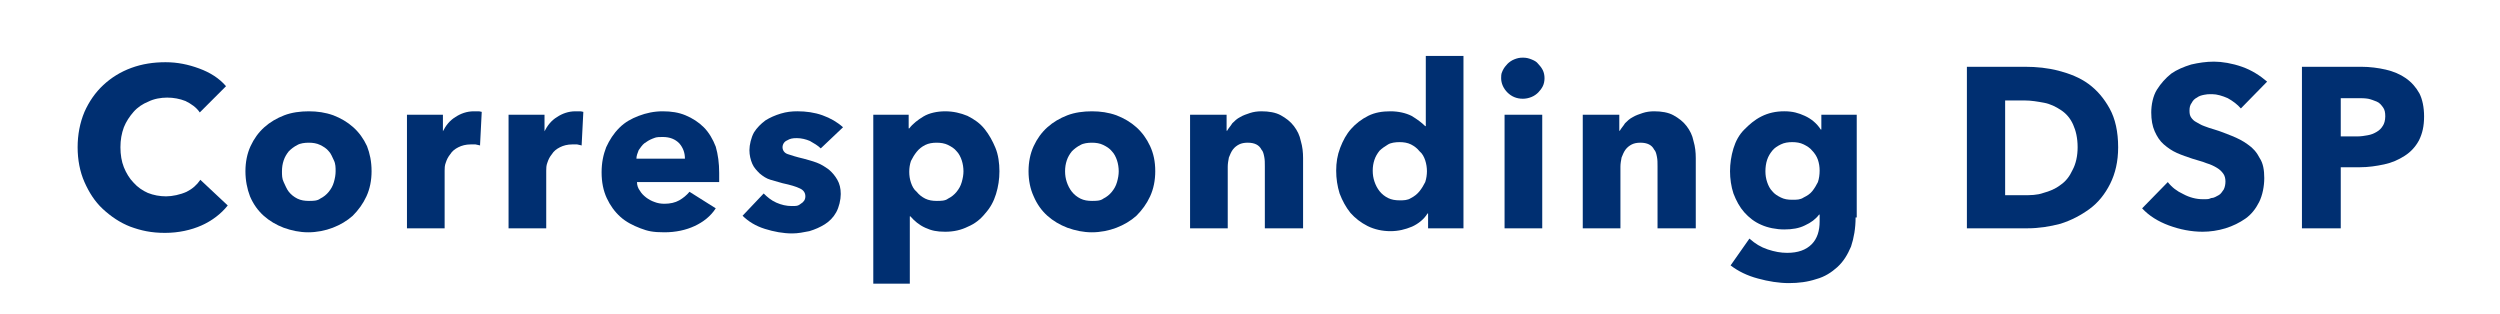
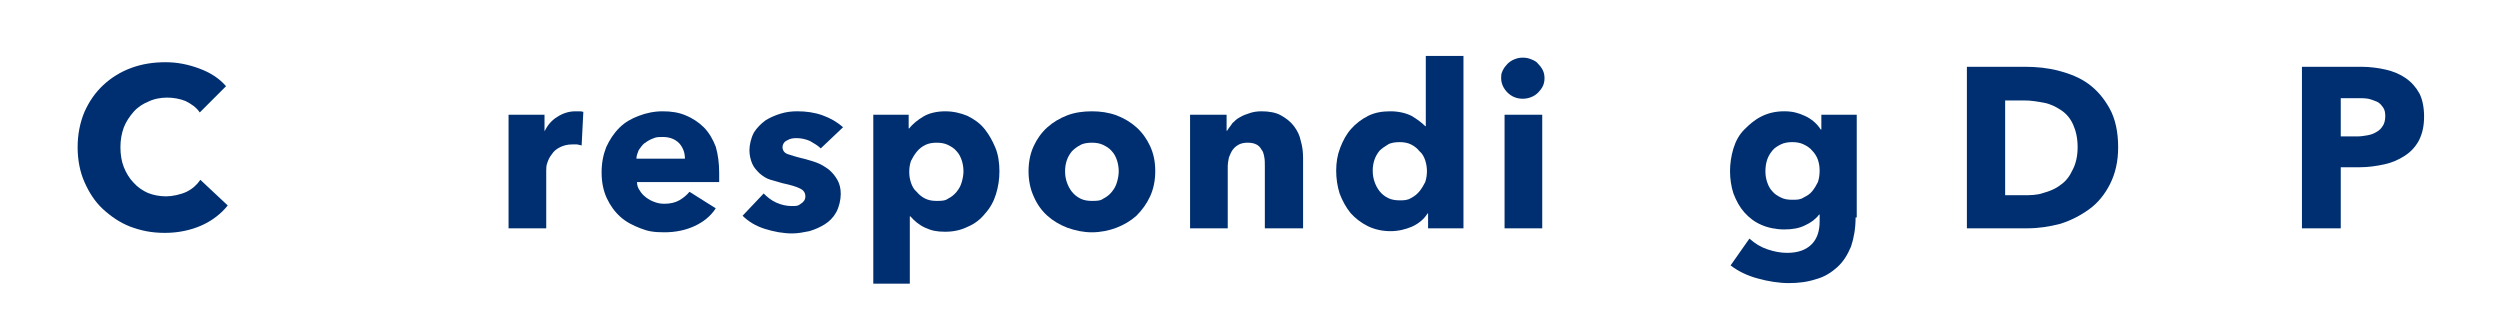
<svg xmlns="http://www.w3.org/2000/svg" version="1.1" viewBox="0 0 438 55">
  <defs>
    <style>
      .cls-1 {
        fill: #002f71;
      }

      .cls-2 {
        isolation: isolate;
      }
    </style>
  </defs>
  <g>
    <g id="_レイヤー_1" data-name="レイヤー_1">
      <g class="cls-2">
        <path class="cls-1" d="M35.3,39.5c-1.8.8-4,1.3-6.4,1.3s-4.2-.4-6.1-1.1c-1.8-.7-3.4-1.8-4.8-3.1s-2.4-2.9-3.2-4.7-1.2-3.9-1.2-6.1.4-4.3,1.2-6.2c.8-1.8,1.9-3.4,3.3-4.7s3-2.3,4.9-3,3.9-1,6-1,4,.4,5.9,1.1c1.9.7,3.5,1.7,4.7,3.1l-4.6,4.6c-.6-.9-1.5-1.5-2.5-2-1-.4-2.1-.6-3.2-.6s-2.3.2-3.3.7c-1,.4-1.9,1-2.6,1.8s-1.3,1.7-1.7,2.7c-.4,1.1-.6,2.2-.6,3.5s.2,2.5.6,3.5,1,2,1.7,2.7c.7.8,1.6,1.4,2.5,1.8,1,.4,2.1.6,3.2.6s2.5-.3,3.6-.8c1-.5,1.8-1.2,2.4-2.1l4.8,4.5c-1.2,1.5-2.8,2.7-4.6,3.5Z" />
-         <path class="cls-1" d="M65.1,30c0,1.6-.3,3.1-.9,4.4-.6,1.3-1.4,2.4-2.4,3.4-1,.9-2.2,1.6-3.5,2.1s-2.8.8-4.3.8-2.9-.3-4.3-.8c-1.3-.5-2.5-1.2-3.5-2.1s-1.8-2-2.4-3.4c-.5-1.3-.8-2.8-.8-4.4s.3-3.1.9-4.4c.6-1.3,1.4-2.4,2.4-3.3s2.2-1.6,3.5-2.1,2.8-.7,4.3-.7,2.9.2,4.3.7c1.3.5,2.5,1.2,3.5,2.1s1.8,2,2.4,3.3c.5,1.3.8,2.7.8,4.4ZM58.8,30c0-.6,0-1.3-.3-1.9s-.5-1.2-.9-1.6c-.4-.5-.9-.8-1.5-1.1-.6-.3-1.3-.4-2-.4s-1.5.1-2,.4c-.6.3-1.1.7-1.5,1.1-.4.5-.7,1-.9,1.6s-.3,1.2-.3,1.9,0,1.3.3,1.9.5,1.2.9,1.7.9.9,1.5,1.2,1.3.4,2,.4,1.5,0,2-.4c.6-.3,1.1-.7,1.5-1.2s.7-1,.9-1.7c.2-.7.3-1.3.3-1.9Z" />
-         <path class="cls-1" d="M84.2,25.5c-.3-.1-.6-.1-.9-.2h-.8c-.9,0-1.6.2-2.2.5s-1.1.7-1.4,1.2c-.4.5-.6.9-.8,1.5-.2.5-.2,1-.2,1.4v10.1h-6.6v-19.9h6.3v2.9h0c.5-1,1.2-1.9,2.2-2.5.9-.6,2-1,3.2-1h.8c.3,0,.5.1.6.1l-.3,5.9Z" />
        <path class="cls-1" d="M102,25.5c-.3-.1-.6-.1-.9-.2h-.8c-.9,0-1.6.2-2.2.5s-1.1.7-1.4,1.2c-.4.5-.6.9-.8,1.5-.2.5-.2,1-.2,1.4v10.1h-6.6v-19.9h6.3v2.9h0c.5-1,1.2-1.9,2.2-2.5.9-.6,2-1,3.2-1h.8c.3,0,.5.1.6.1l-.3,5.9Z" />
        <path class="cls-1" d="M126,30.3v1.6h-14.4c0,.6.2,1.1.5,1.5.3.5.6.8,1.1,1.2.4.3.9.6,1.5.8.5.2,1.1.3,1.7.3,1,0,1.9-.2,2.6-.6.7-.4,1.3-.9,1.8-1.5l4.6,2.9c-.9,1.4-2.2,2.4-3.7,3.1-1.5.7-3.3,1.1-5.3,1.1s-2.9-.2-4.2-.7c-1.3-.5-2.5-1.1-3.5-2s-1.8-2-2.4-3.3-.9-2.8-.9-4.5.3-3.1.8-4.4c.6-1.3,1.3-2.4,2.3-3.4s2.1-1.6,3.4-2.1,2.7-.8,4.2-.8,2.8.2,4,.7,2.3,1.2,3.2,2.1,1.6,2.1,2.1,3.4c.4,1.4.6,2.9.6,4.6ZM120,27.8c0-1-.3-1.9-1-2.7-.7-.7-1.6-1.1-2.9-1.1s-1.2.1-1.8.3c-.5.2-1,.5-1.4.8s-.7.8-1,1.2c-.2.5-.4,1-.4,1.5,0,0,8.5,0,8.5,0Z" />
        <path class="cls-1" d="M143.8,26c-.5-.5-1.2-.9-1.9-1.3-.7-.3-1.5-.5-2.3-.5s-1.2.1-1.7.4c-.5.2-.8.7-.8,1.2s.3,1,.9,1.2c.6.2,1.5.5,2.8.8.7.2,1.5.4,2.3.7.8.3,1.4.7,2.1,1.2.6.5,1.1,1.1,1.5,1.8s.6,1.5.6,2.5-.3,2.3-.8,3.2-1.2,1.6-2,2.1-1.7.9-2.7,1.2c-1,.2-2,.4-3,.4-1.6,0-3.2-.3-4.8-.8s-2.9-1.3-3.9-2.3l3.7-3.9c.6.6,1.3,1.2,2.2,1.6s1.8.6,2.7.6,1.1,0,1.6-.4c.5-.3.8-.7.8-1.3s-.3-1.1-1-1.4c-.6-.3-1.6-.6-3-.9-.7-.2-1.4-.4-2.1-.6s-1.3-.6-1.9-1.1c-.5-.5-1-1-1.3-1.7s-.5-1.5-.5-2.4.3-2.2.8-3.1c.5-.8,1.2-1.5,2-2.1.8-.5,1.7-.9,2.7-1.2,1-.3,1.9-.4,2.9-.4,1.5,0,3,.2,4.4.7s2.6,1.2,3.6,2.1l-3.9,3.7Z" />
        <path class="cls-1" d="M175.1,30c0,1.4-.2,2.7-.6,4-.4,1.3-1,2.4-1.9,3.4-.8,1-1.8,1.8-3,2.3-1.2.6-2.5.9-4,.9s-2.4-.2-3.5-.7-1.9-1.2-2.6-2h-.1v11.8h-6.4v-29.6h6.2v2.4h.1c.6-.8,1.5-1.5,2.5-2.1s2.4-.9,3.8-.9,2.7.3,3.9.8c1.2.6,2.2,1.3,3,2.3s1.4,2.1,1.9,3.3.7,2.7.7,4.1ZM168.8,30c0-.6-.1-1.3-.3-1.9s-.5-1.2-.9-1.6c-.4-.5-.9-.8-1.5-1.1-.6-.3-1.3-.4-2-.4s-1.4.1-2,.4-1.1.7-1.5,1.2-.7,1-1,1.6c-.2.6-.3,1.2-.3,1.9s.1,1.3.3,1.9c.2.6.5,1.2,1,1.6.4.5.9.9,1.5,1.2s1.3.4,2,.4,1.5,0,2-.4c.6-.3,1.1-.7,1.5-1.2s.7-1,.9-1.7c.2-.7.3-1.3.3-1.9Z" />
        <path class="cls-1" d="M202.4,30c0,1.6-.3,3.1-.9,4.4-.6,1.3-1.4,2.4-2.4,3.4-1,.9-2.2,1.6-3.5,2.1s-2.8.8-4.3.8-2.9-.3-4.3-.8c-1.3-.5-2.5-1.2-3.5-2.1s-1.8-2-2.4-3.4c-.6-1.3-.9-2.8-.9-4.4s.3-3.1.9-4.4c.6-1.3,1.4-2.4,2.4-3.3s2.2-1.6,3.5-2.1,2.8-.7,4.3-.7,2.9.2,4.3.7c1.3.5,2.5,1.2,3.5,2.1s1.8,2,2.4,3.3c.6,1.3.9,2.7.9,4.4ZM196,30c0-.6-.1-1.3-.3-1.9s-.5-1.2-.9-1.6c-.4-.5-.9-.8-1.5-1.1-.6-.3-1.3-.4-2-.4s-1.5.1-2,.4c-.6.3-1.1.7-1.5,1.1-.4.5-.7,1-.9,1.6s-.3,1.2-.3,1.9.1,1.3.3,1.9.5,1.2.9,1.7.9.9,1.5,1.2,1.3.4,2,.4,1.5,0,2-.4c.6-.3,1.1-.7,1.5-1.2s.7-1,.9-1.7c.2-.7.3-1.3.3-1.9Z" />
        <path class="cls-1" d="M221.6,40v-10.9c0-.6,0-1.1-.1-1.6s-.2-1-.5-1.3c-.2-.4-.5-.7-.9-.9-.4-.2-.9-.3-1.5-.3s-1.1.1-1.5.3c-.4.2-.8.5-1.1.9s-.5.9-.7,1.4c-.1.5-.2,1.1-.2,1.6v10.8h-6.6v-19.9h6.4v2.8h.1c.2-.4.6-.8.9-1.3.4-.4.8-.8,1.4-1.1.5-.3,1.1-.5,1.7-.7.6-.2,1.3-.3,2-.3,1.3,0,2.5.2,3.4.7s1.7,1.1,2.3,1.9,1,1.6,1.2,2.6c.3,1,.4,2,.4,3v12.3h-6.7Z" />
        <path class="cls-1" d="M250.2,40v-2.6h-.1c-.6,1-1.6,1.8-2.7,2.3-1.2.5-2.4.8-3.8.8s-2.8-.3-4-.9c-1.2-.6-2.2-1.4-3-2.3-.8-1-1.4-2.1-1.9-3.4-.4-1.3-.6-2.6-.6-4s.2-2.7.7-4,1.1-2.4,1.9-3.3,1.8-1.7,3-2.3c1.2-.6,2.5-.8,3.9-.8s2.7.3,3.7.8c1,.6,1.8,1.2,2.4,1.8h.1v-12.3h6.6v30.2h-6.2ZM250,30c0-.6-.1-1.3-.3-1.9s-.5-1.2-1-1.6c-.4-.5-.9-.9-1.5-1.2-.6-.3-1.3-.4-2-.4s-1.5.1-2,.4-1.1.7-1.5,1.1c-.4.5-.7,1-.9,1.6s-.3,1.2-.3,1.9.1,1.3.3,1.9c.2.6.5,1.2.9,1.7s.9.9,1.5,1.2,1.3.4,2,.4,1.4,0,2-.4c.6-.3,1.1-.7,1.5-1.2s.7-1,1-1.6c.2-.6.3-1.3.3-1.9Z" />
        <path class="cls-1" d="M270.6,13.7c0,.5-.1,1-.3,1.4-.2.4-.5.8-.8,1.1s-.7.6-1.2.8c-.5.2-1,.3-1.5.3-1.1,0-2-.4-2.7-1.1-.7-.7-1.1-1.6-1.1-2.5s.1-.9.3-1.4c.2-.4.5-.8.8-1.1s.7-.6,1.2-.8.9-.3,1.5-.3,1,.1,1.5.3.9.4,1.2.8c.3.3.6.7.8,1.1.2.4.3.9.3,1.4ZM263.6,40v-19.9h6.6v19.9h-6.6Z" />
-         <path class="cls-1" d="M290.4,40v-10.9c0-.6,0-1.1-.1-1.6s-.2-1-.5-1.3c-.2-.4-.5-.7-.9-.9-.4-.2-.9-.3-1.5-.3s-1.1.1-1.5.3c-.4.2-.8.5-1.1.9-.3.4-.5.9-.7,1.4-.1.5-.2,1.1-.2,1.6v10.8h-6.6v-19.9h6.4v2.8h.1c.2-.4.6-.8.9-1.3.4-.4.8-.8,1.4-1.1.5-.3,1.1-.5,1.7-.7s1.3-.3,2-.3c1.3,0,2.5.2,3.4.7s1.7,1.1,2.3,1.9c.6.8,1,1.6,1.2,2.6.3,1,.4,2,.4,3v12.3h-6.7Z" />
        <path class="cls-1" d="M325.1,38.1c0,1.9-.3,3.6-.8,5.1-.6,1.4-1.3,2.6-2.4,3.6-1,.9-2.2,1.7-3.7,2.1-1.5.5-3.1.7-4.8.7s-3.6-.3-5.4-.8c-1.9-.5-3.5-1.3-4.8-2.3l3.3-4.7c1,.9,2,1.5,3.2,1.9s2.3.6,3.4.6c1.9,0,3.3-.5,4.3-1.5s1.4-2.4,1.4-4v-1.2h-.1c-.6.8-1.4,1.4-2.5,1.9-1,.5-2.2.7-3.6.7s-2.9-.3-4-.8c-1.2-.5-2.2-1.3-3-2.2s-1.4-2-1.9-3.3c-.4-1.2-.6-2.6-.6-3.9s.2-2.7.6-4,1-2.4,1.9-3.3,1.8-1.7,3-2.3c1.2-.6,2.5-.9,4-.9s2.5.3,3.6.8,2.1,1.3,2.8,2.4h.1v-2.6h6.2v18h-.2ZM318.8,29.9c0-.7-.1-1.3-.3-1.9s-.6-1.2-1-1.6c-.4-.5-.9-.8-1.5-1.1s-1.3-.4-2-.4-1.4.1-2,.4-1.1.6-1.5,1.1-.7,1-.9,1.6c-.2.6-.3,1.3-.3,2s.1,1.3.3,1.9c.2.6.5,1.2.9,1.6.4.5.9.8,1.5,1.1s1.2.4,2,.4,1.4,0,2-.4c.6-.3,1.1-.6,1.5-1.1s.7-1,1-1.6c.2-.6.3-1.3.3-2Z" />
        <path class="cls-1" d="M371.1,25.8c0,2.5-.5,4.6-1.4,6.4-.9,1.8-2.1,3.3-3.6,4.4s-3.2,2-5.1,2.6c-1.9.5-3.8.8-5.8.8h-10.6V11.7h10.2c2,0,4,.2,5.9.7s3.7,1.2,5.2,2.3,2.7,2.5,3.7,4.3,1.5,4.1,1.5,6.8ZM364,25.8c0-1.6-.3-2.9-.8-4s-1.2-1.9-2.1-2.5-1.9-1.1-3-1.3-2.2-.4-3.4-.4h-3.4v16.6h3.2c1.2,0,2.4,0,3.5-.4,1.1-.3,2.1-.7,3-1.4.9-.6,1.6-1.5,2.1-2.6.6-1.1.9-2.5.9-4Z" />
-         <path class="cls-1" d="M392.6,19c-.6-.7-1.4-1.3-2.3-1.8-.9-.4-1.9-.7-2.7-.7s-.9,0-1.4.1-.9.2-1.3.5c-.4.2-.7.5-.9.9-.3.4-.4.8-.4,1.4s.1.9.3,1.2c.2.3.5.6.9.8.4.2.8.5,1.4.7.5.2,1.1.4,1.8.6,1,.3,2,.7,3,1.1s2,.9,2.8,1.5c.9.6,1.6,1.4,2.1,2.4.6.9.8,2.1.8,3.5s-.3,3-.9,4.2-1.4,2.2-2.4,2.9-2.2,1.3-3.5,1.7-2.7.6-4,.6c-2,0-4-.4-5.9-1.1-1.9-.7-3.5-1.7-4.7-3l4.5-4.6c.7.9,1.6,1.6,2.7,2.1,1.1.6,2.3.9,3.4.9s1,0,1.5-.2c.5,0,.9-.3,1.3-.5s.6-.6.9-1c.2-.4.3-.9.3-1.4s-.1-1-.4-1.4-.6-.7-1.1-1-1.1-.6-1.8-.8c-.7-.3-1.6-.5-2.5-.8s-1.8-.6-2.7-1c-.9-.4-1.6-.9-2.3-1.5-.7-.6-1.2-1.4-1.6-2.3s-.6-2-.6-3.3.3-2.9,1-4,1.5-2,2.5-2.8c1-.7,2.2-1.2,3.5-1.6,1.3-.3,2.6-.5,4-.5s3.2.3,4.9.9c1.7.6,3.1,1.5,4.4,2.6l-4.6,4.7Z" />
        <path class="cls-1" d="M424.7,20.4c0,1.7-.3,3-.9,4.2-.6,1.1-1.4,2-2.5,2.7s-2.2,1.2-3.6,1.5-2.8.5-4.2.5h-3.4v10.7h-6.8V11.7h10.4c1.5,0,3,.2,4.3.5s2.5.8,3.5,1.5,1.8,1.6,2.4,2.7c.5,1,.8,2.4.8,4ZM417.9,20.4c0-.7-.1-1.2-.4-1.6s-.6-.8-1.1-1-1-.4-1.5-.5c-.6-.1-1.2-.1-1.8-.1h-3v6.7h2.9c.6,0,1.3-.1,1.8-.2.6-.1,1.1-.3,1.6-.6s.8-.6,1.1-1.1c.2-.3.4-.9.4-1.6Z" />
      </g>
    </g>
  </g>
</svg>